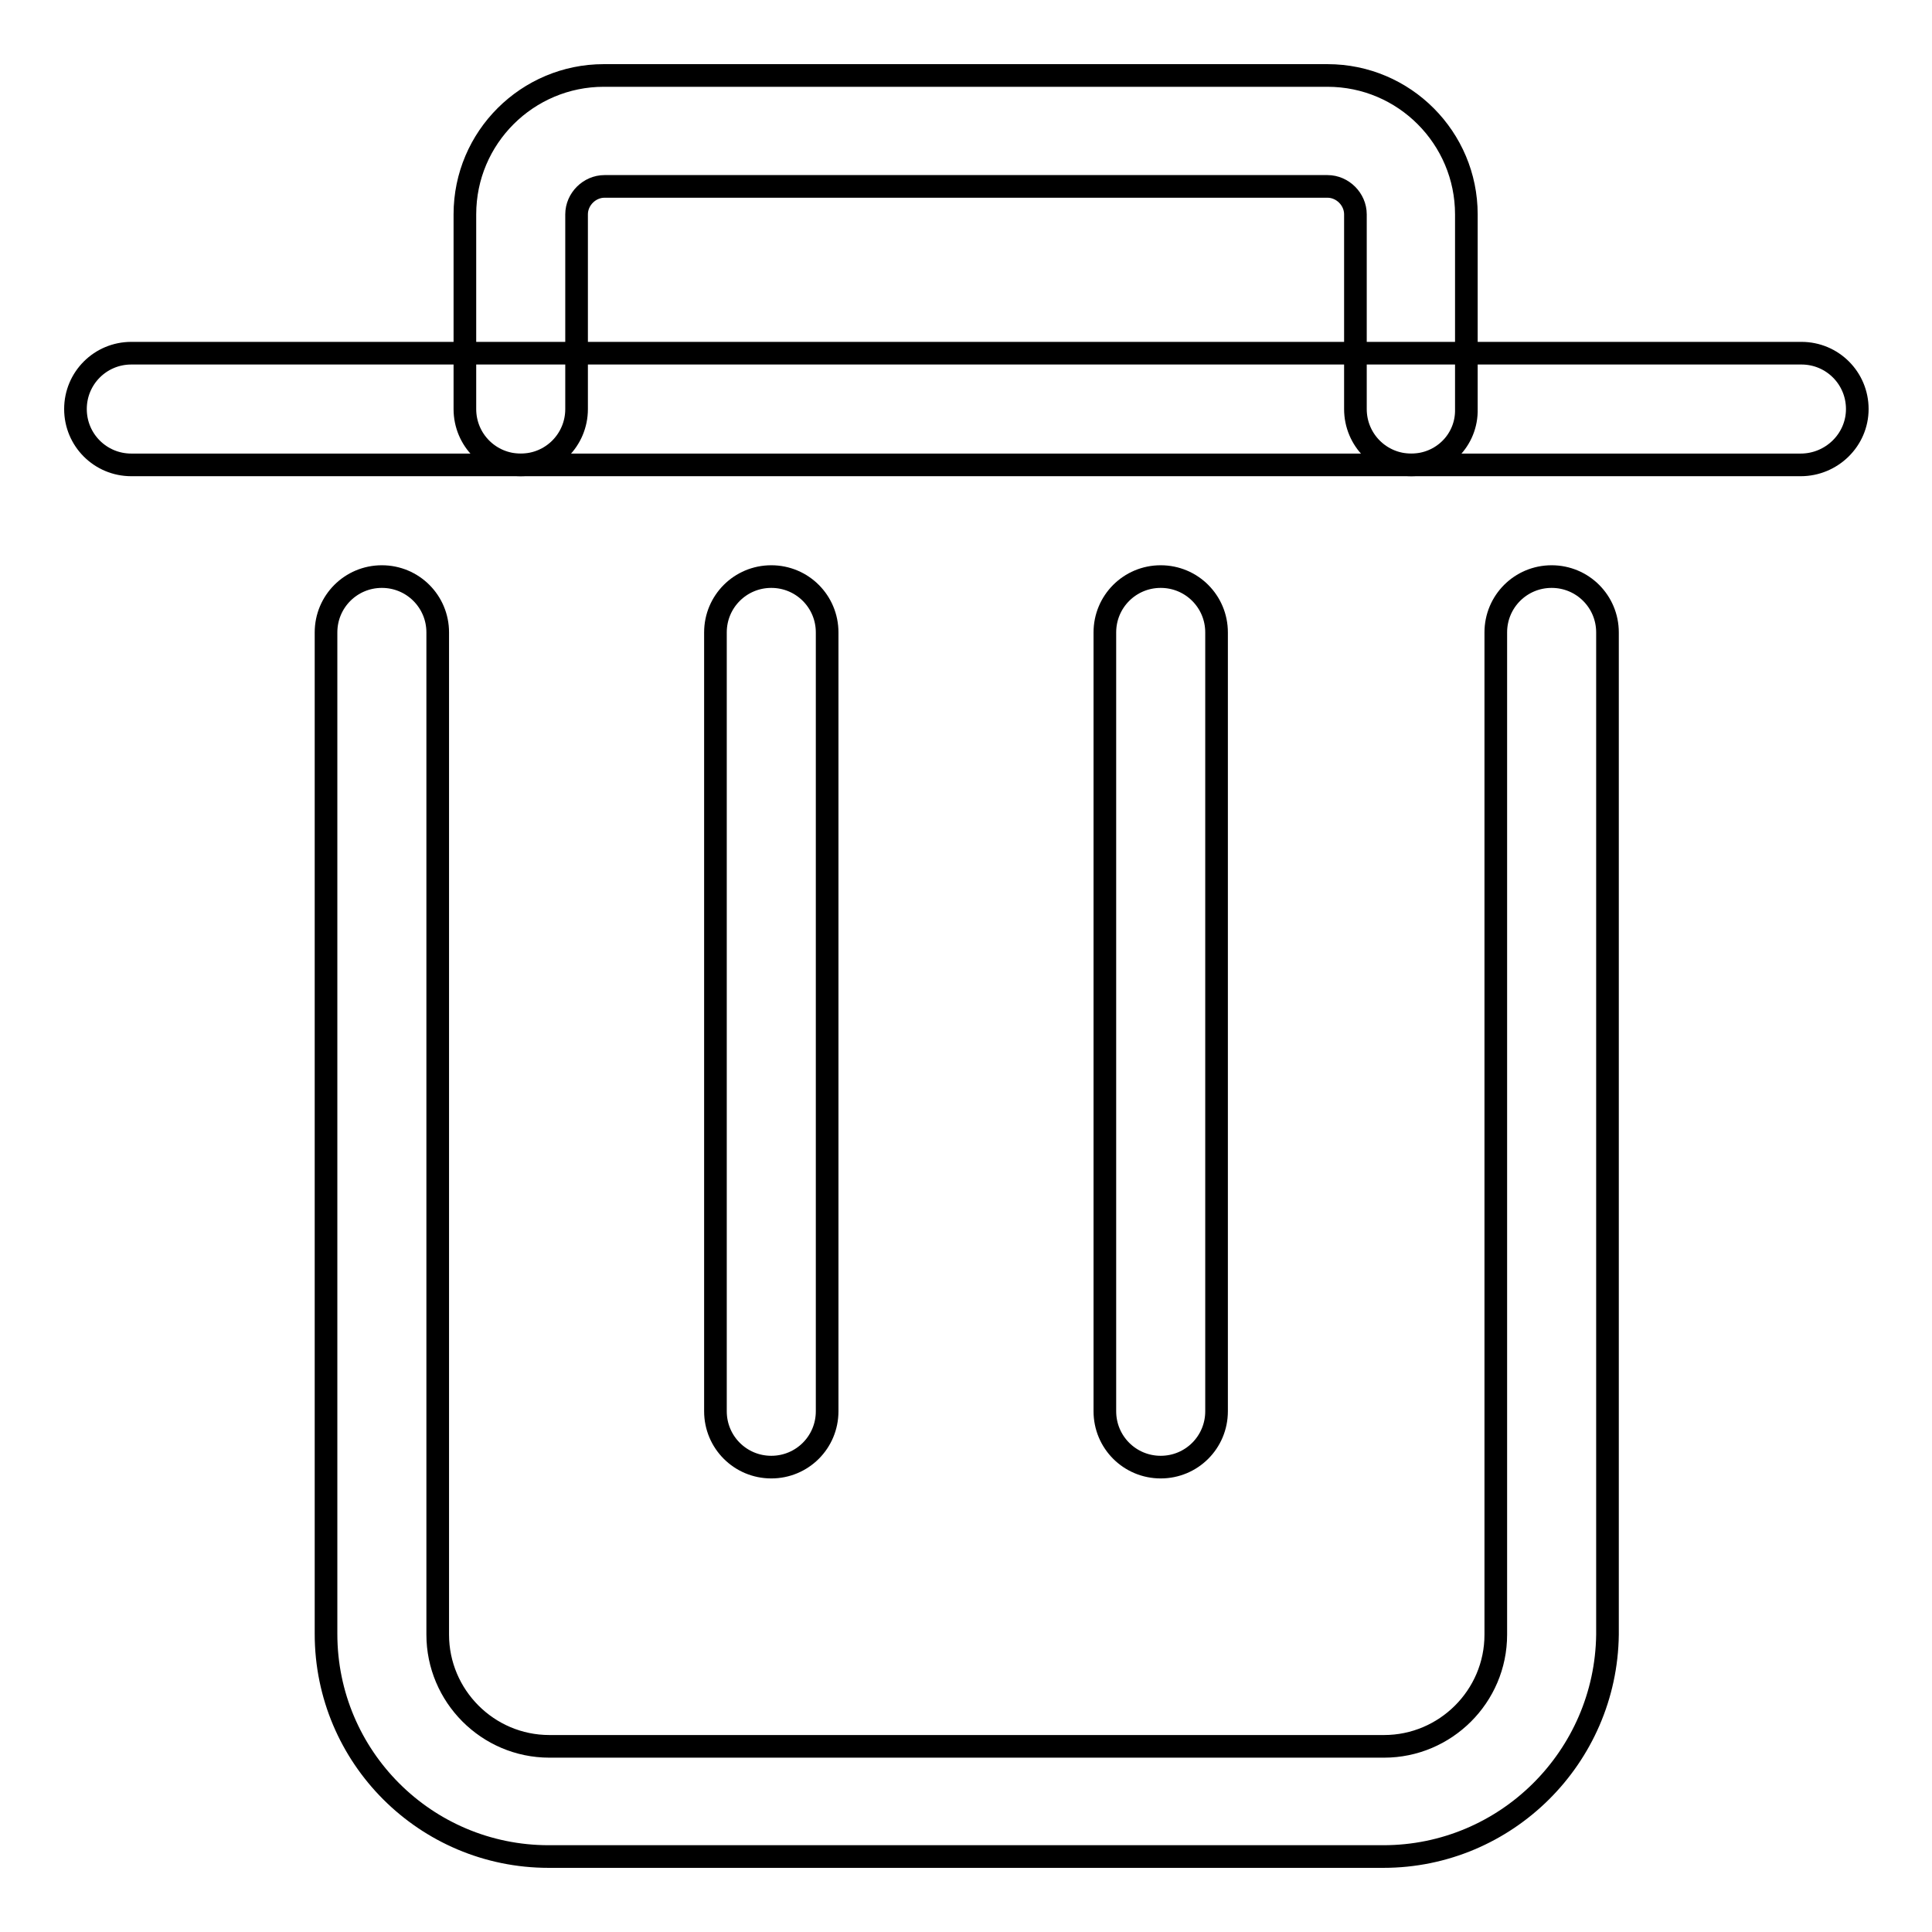
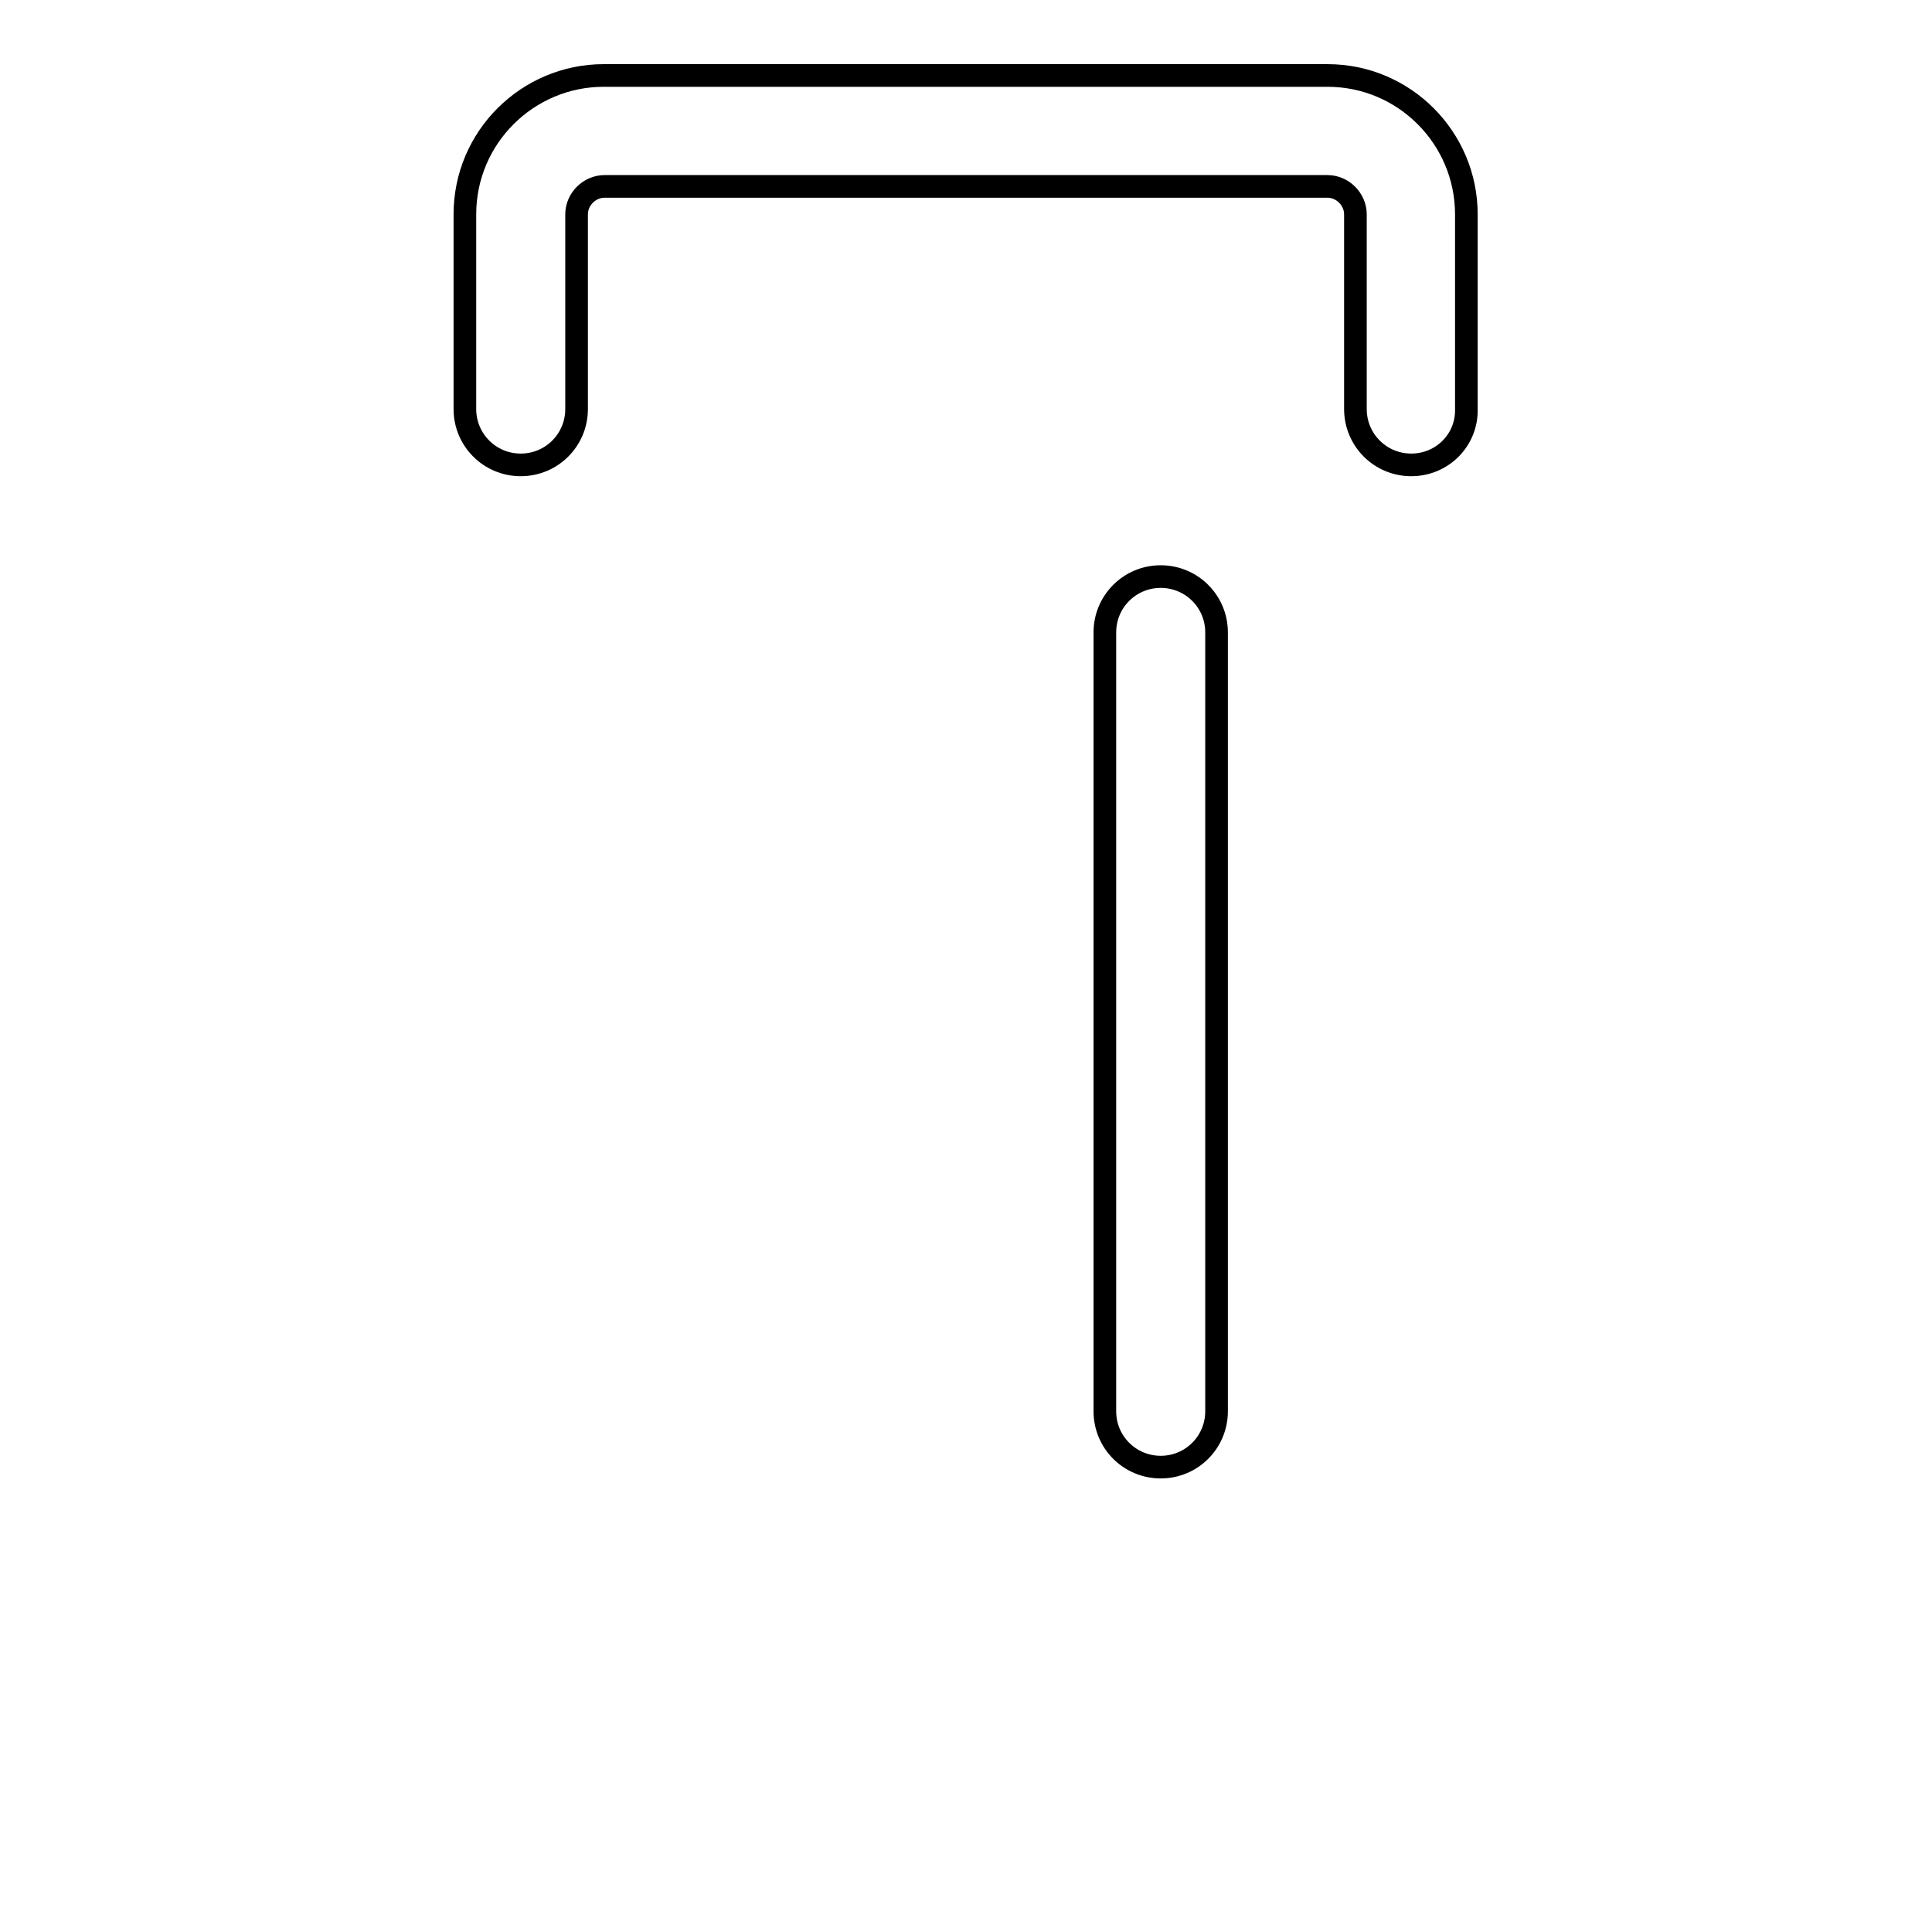
<svg xmlns="http://www.w3.org/2000/svg" version="1.1" x="0px" y="0px" viewBox="0 0 256 256" enable-background="new 0 0 256 256" xml:space="preserve">
  <g>
    <g>
-       <path stroke-width="3" fill-opacity="0" stroke="#000000" d="M238.6,61.6H17.4c-4.1,0-7.4-3.3-7.4-7.4s3.3-7.4,7.4-7.4h221.3c4.1,0,7.4,3.3,7.4,7.4S242.7,61.6,238.6,61.6z" />
      <path stroke-width="3" fill-opacity="0" stroke="#000000" d="M187,61.6c-4.1,0-7.4-3.3-7.4-7.4V28.4c0-2-1.7-3.7-3.7-3.7H80.1c-2,0-3.7,1.7-3.7,3.7v25.8c0,4.1-3.3,7.4-7.4,7.4s-7.4-3.3-7.4-7.4V28.4c0-10.2,8.3-18.4,18.4-18.4h95.9c10.2,0,18.4,8.3,18.4,18.4v25.8C194.4,58.3,191.1,61.6,187,61.6z" />
-       <path stroke-width="3" fill-opacity="0" stroke="#000000" d="M183.3,246H72.7c-16.3,0-29.5-13.2-29.5-29.5V83.8c0-4.1,3.3-7.4,7.4-7.4s7.4,3.3,7.4,7.4v132.8c0,8.1,6.6,14.8,14.8,14.8h110.6c8.1,0,14.8-6.6,14.8-14.8V83.8c0-4.1,3.3-7.4,7.4-7.4c4.1,0,7.4,3.3,7.4,7.4v132.8C212.8,232.8,199.6,246,183.3,246z" />
-       <path stroke-width="3" fill-opacity="0" stroke="#000000" d="M102.2,194.4c-4.1,0-7.4-3.3-7.4-7.4V83.8c0-4.1,3.3-7.4,7.4-7.4c4.1,0,7.4,3.3,7.4,7.4V187C109.6,191.1,106.3,194.4,102.2,194.4z" />
      <path stroke-width="3" fill-opacity="0" stroke="#000000" d="M153.8,194.4c-4.1,0-7.4-3.3-7.4-7.4V83.8c0-4.1,3.3-7.4,7.4-7.4c4.1,0,7.4,3.3,7.4,7.4V187C161.2,191.1,157.9,194.4,153.8,194.4z" />
    </g>
  </g>
</svg>